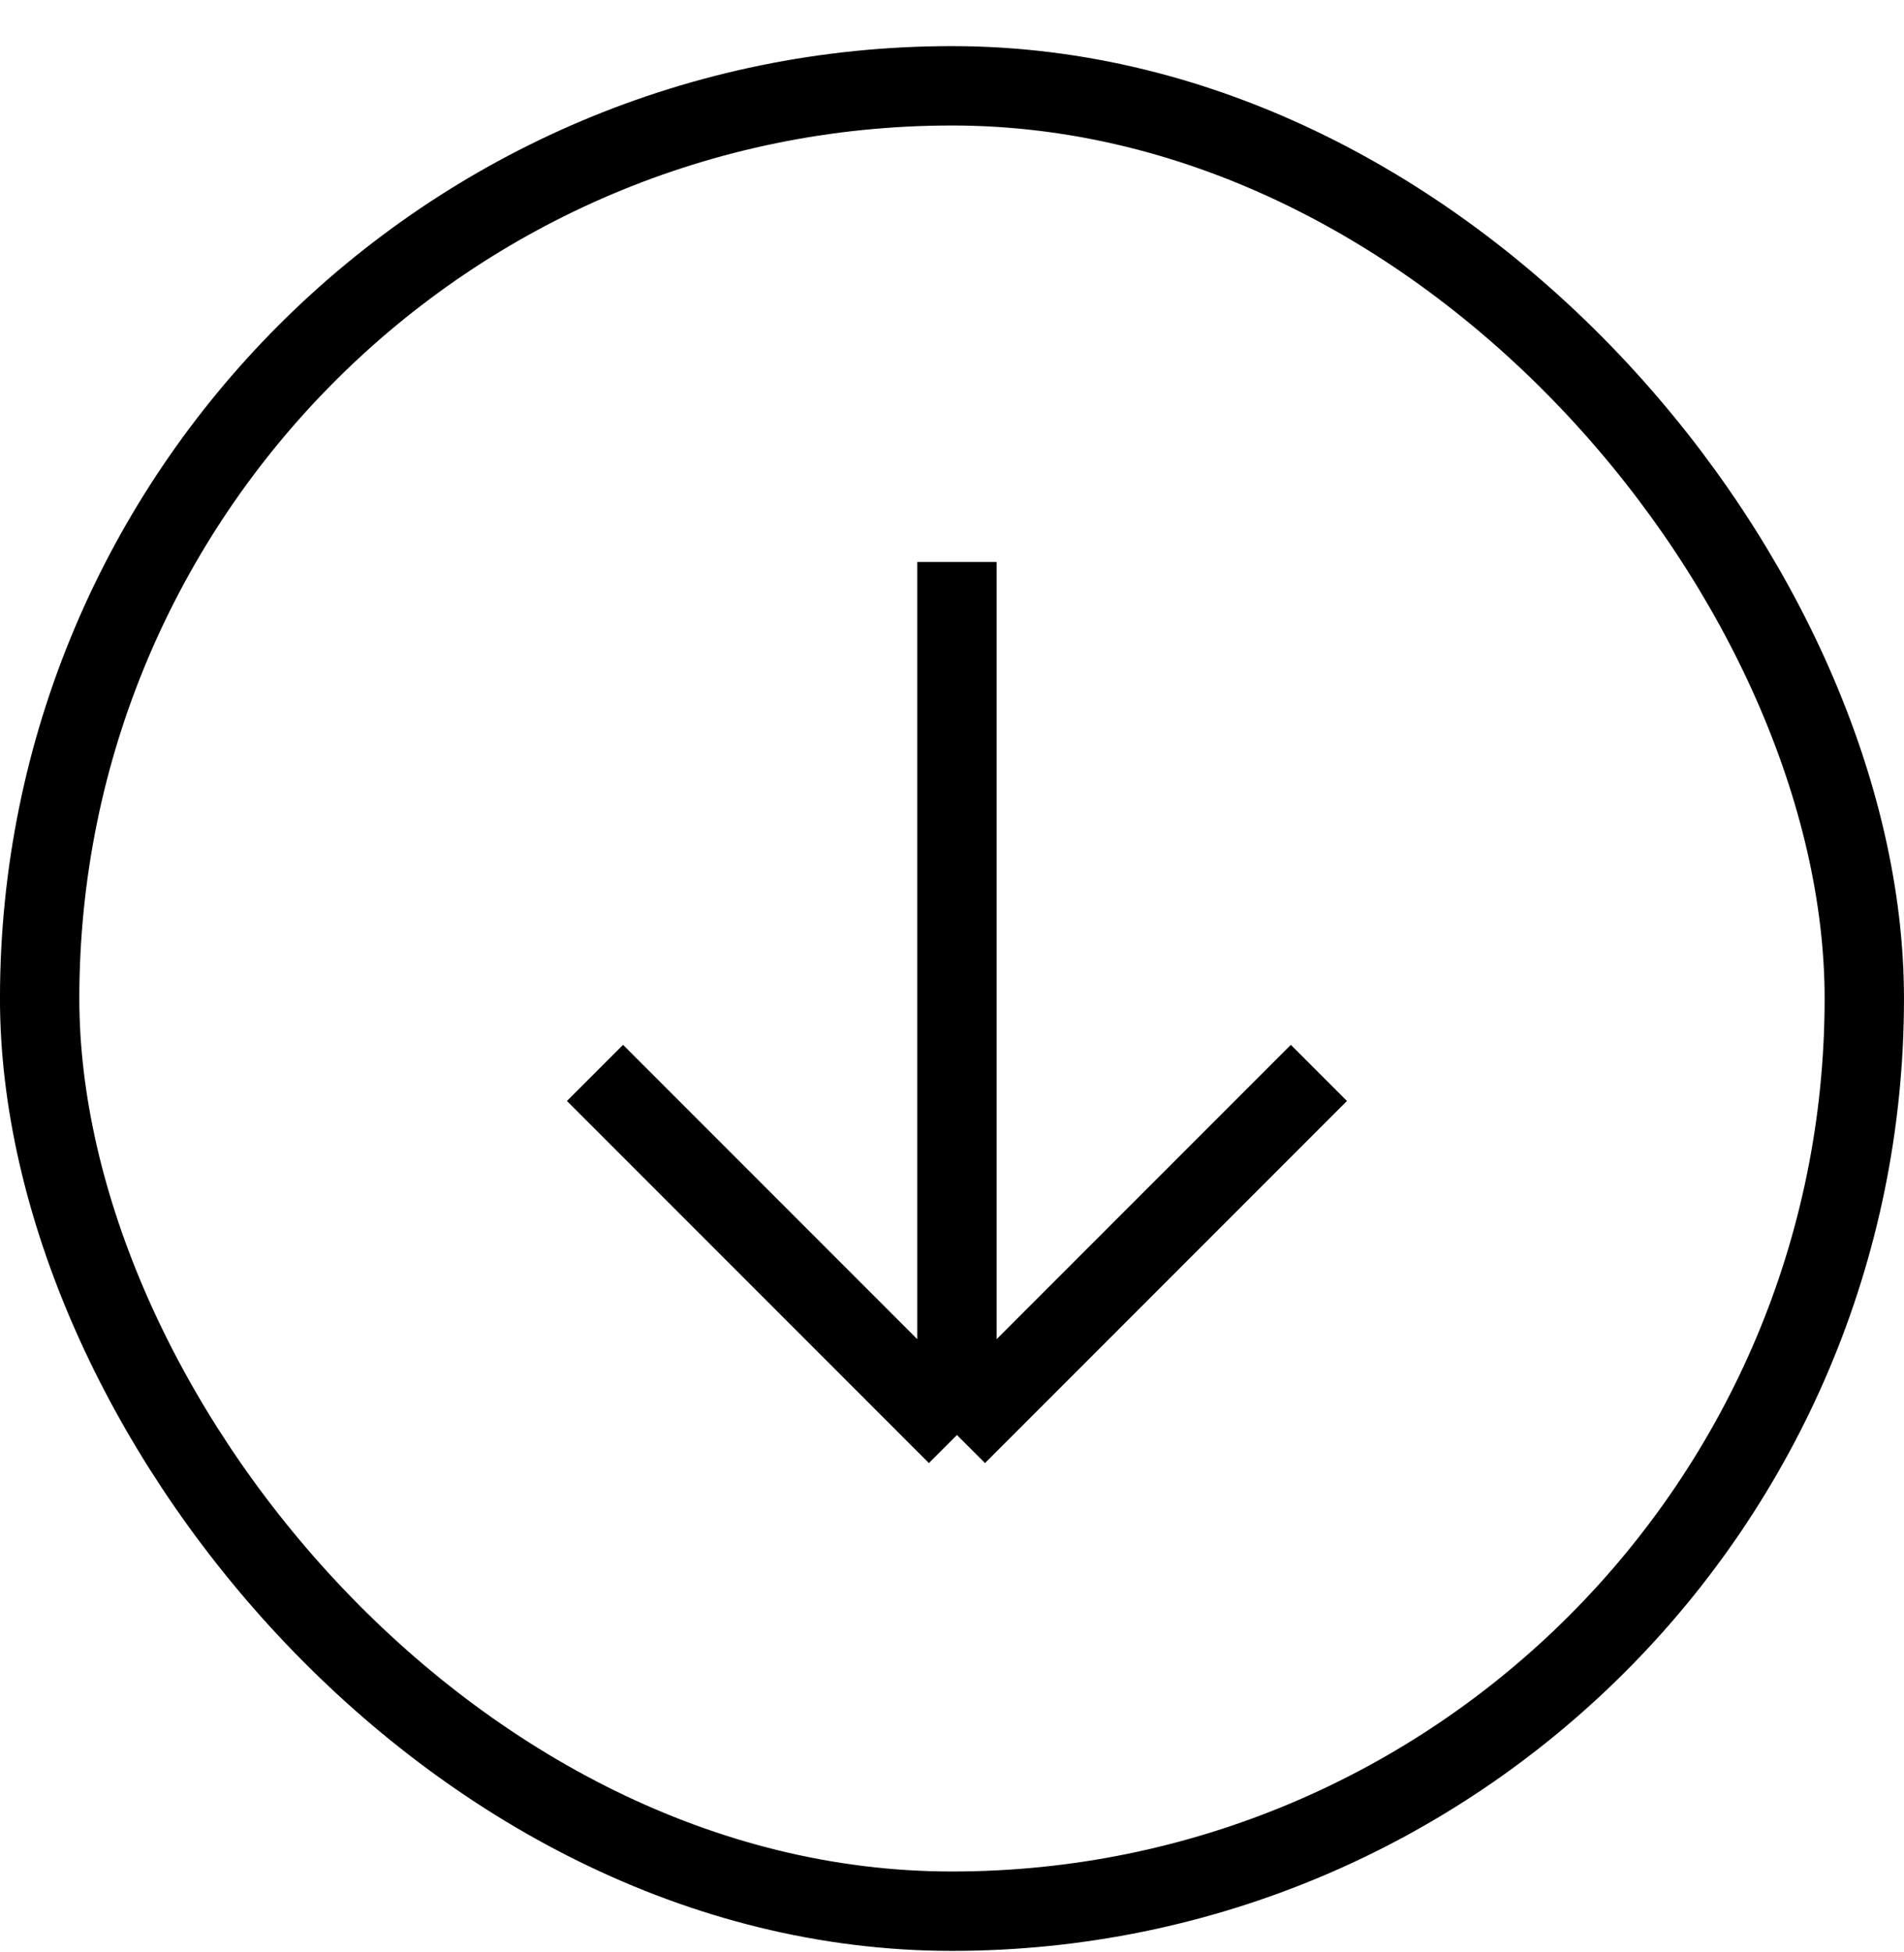
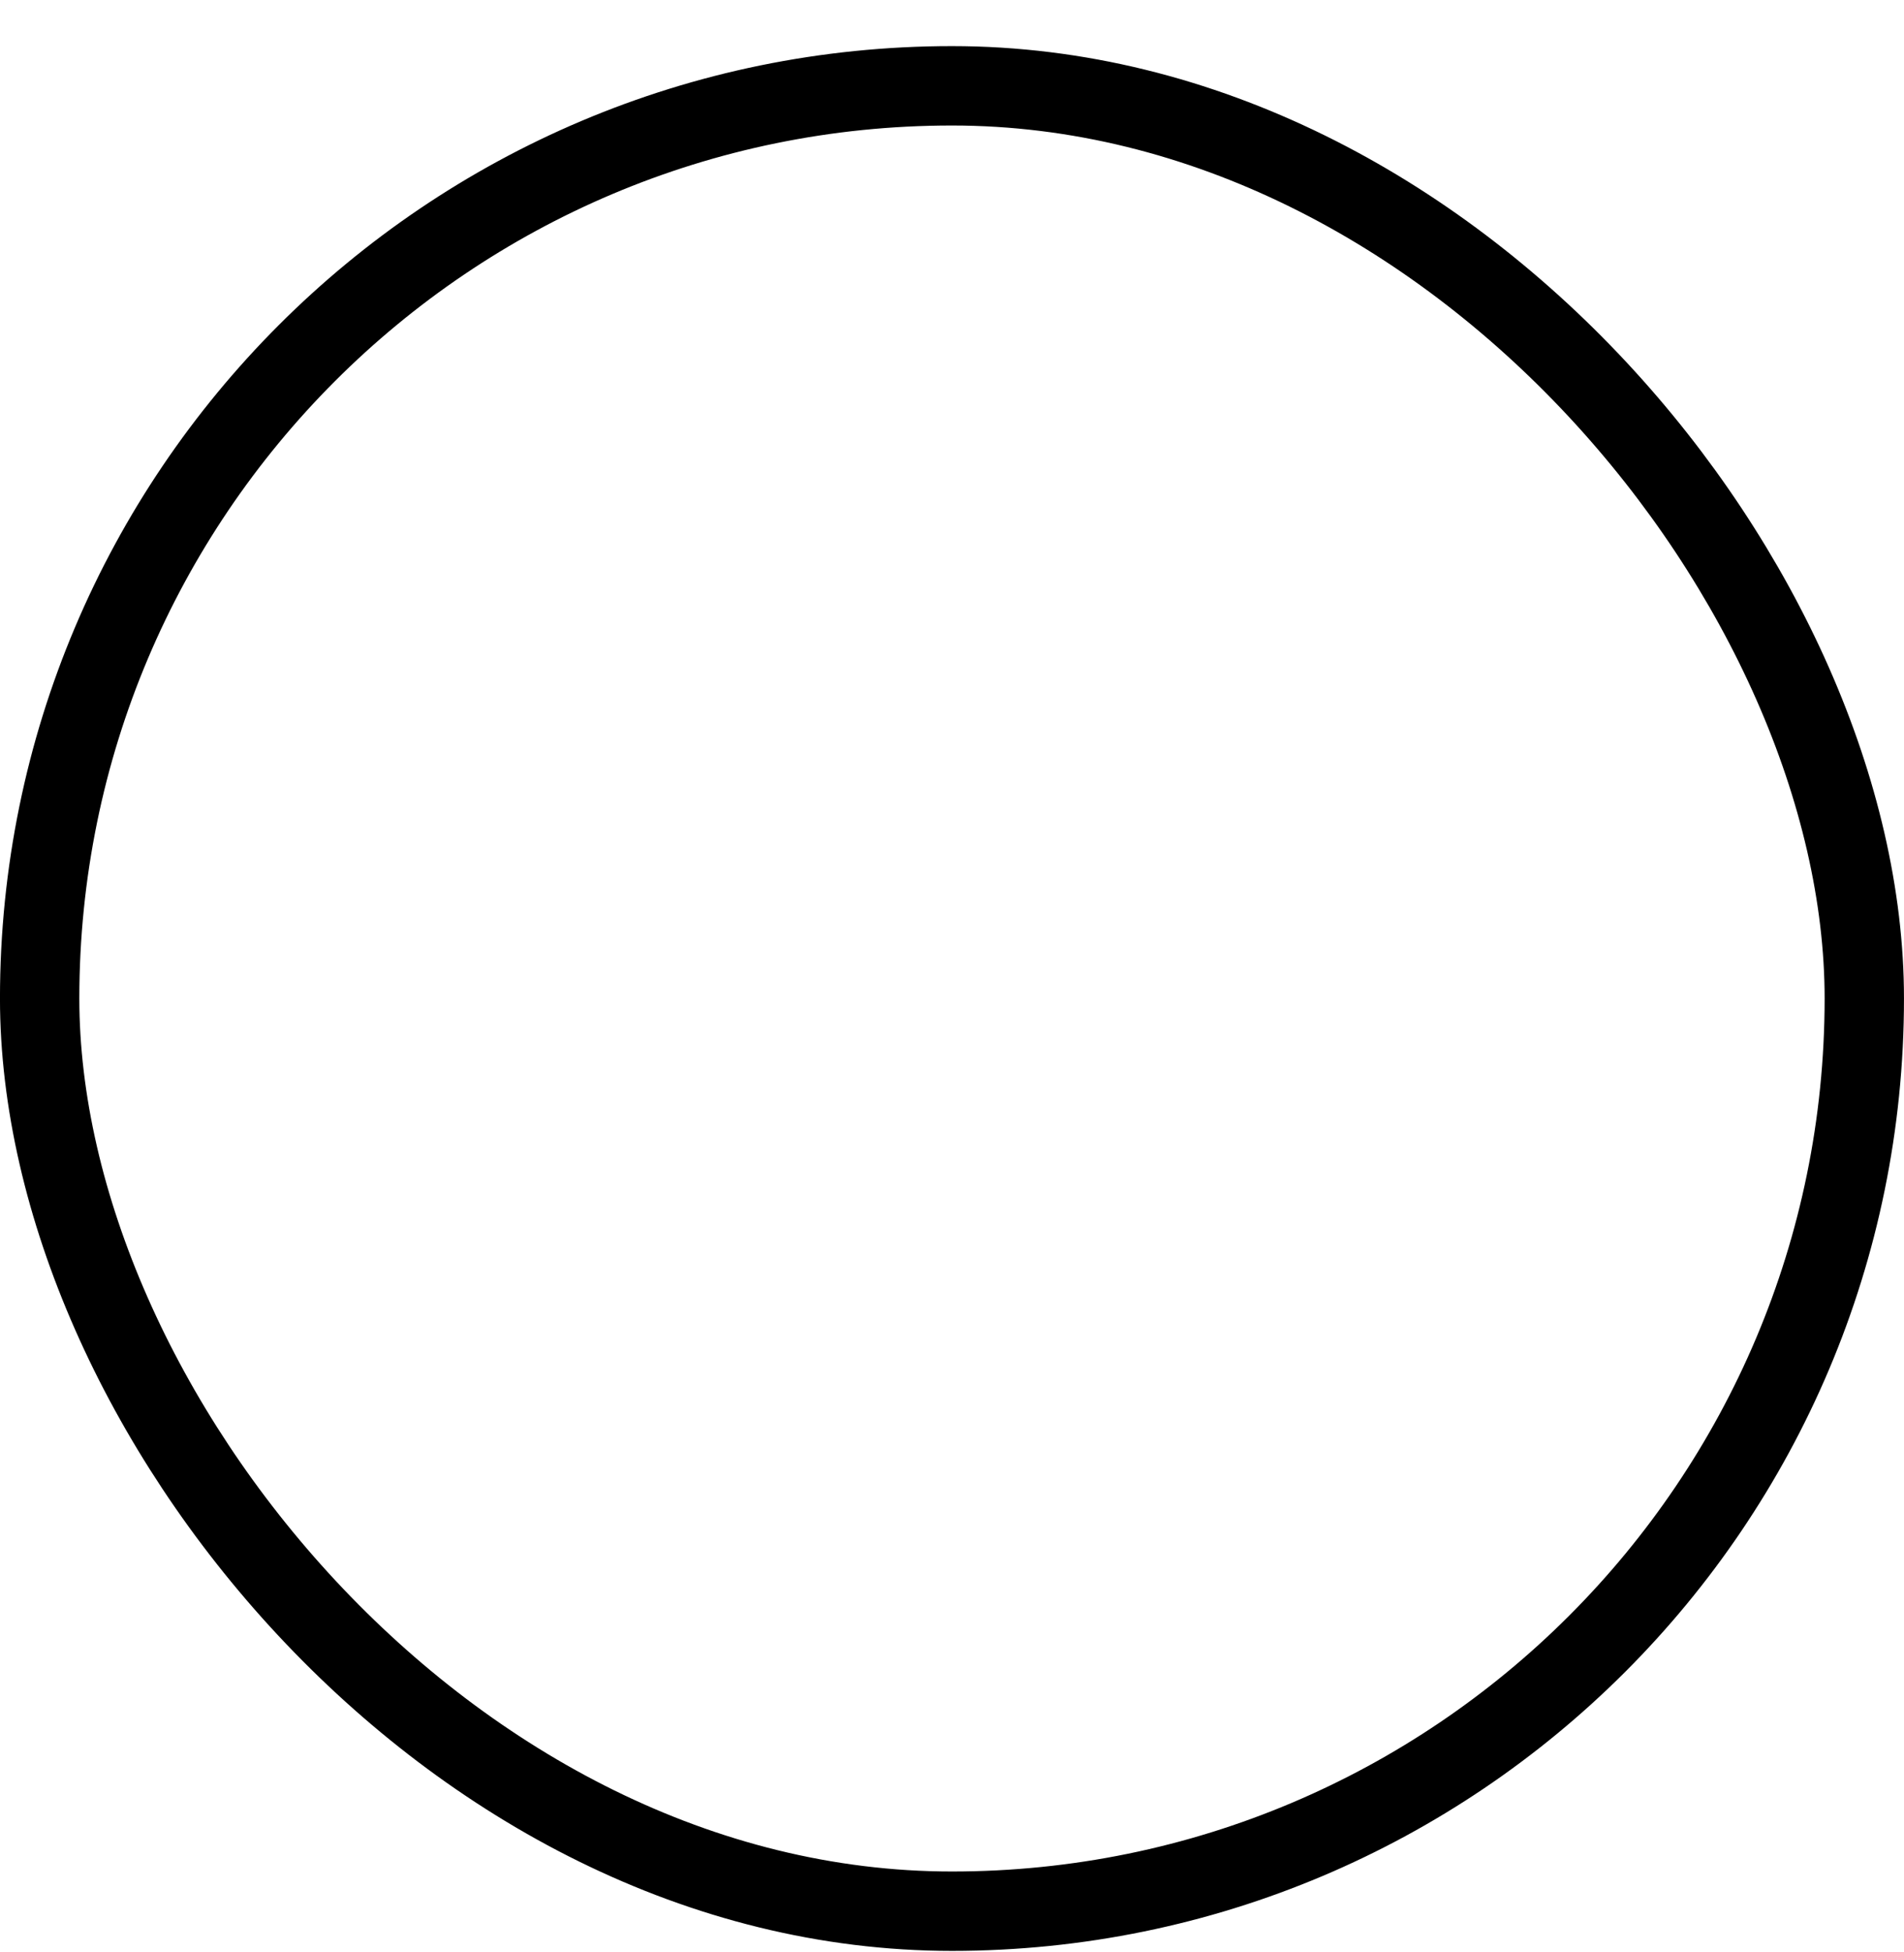
<svg xmlns="http://www.w3.org/2000/svg" width="40" height="41" viewBox="0 0 40 41" fill="none">
  <rect x="0.833" y="1.802" width="38.333" height="38.333" rx="19.167" stroke="black" stroke-width="1.667" />
-   <path d="M27.708 22.531L20.104 30.135M20.104 30.135L12.5 22.531M20.104 30.135L20.104 11.802" stroke="black" stroke-width="1.667" />
</svg>